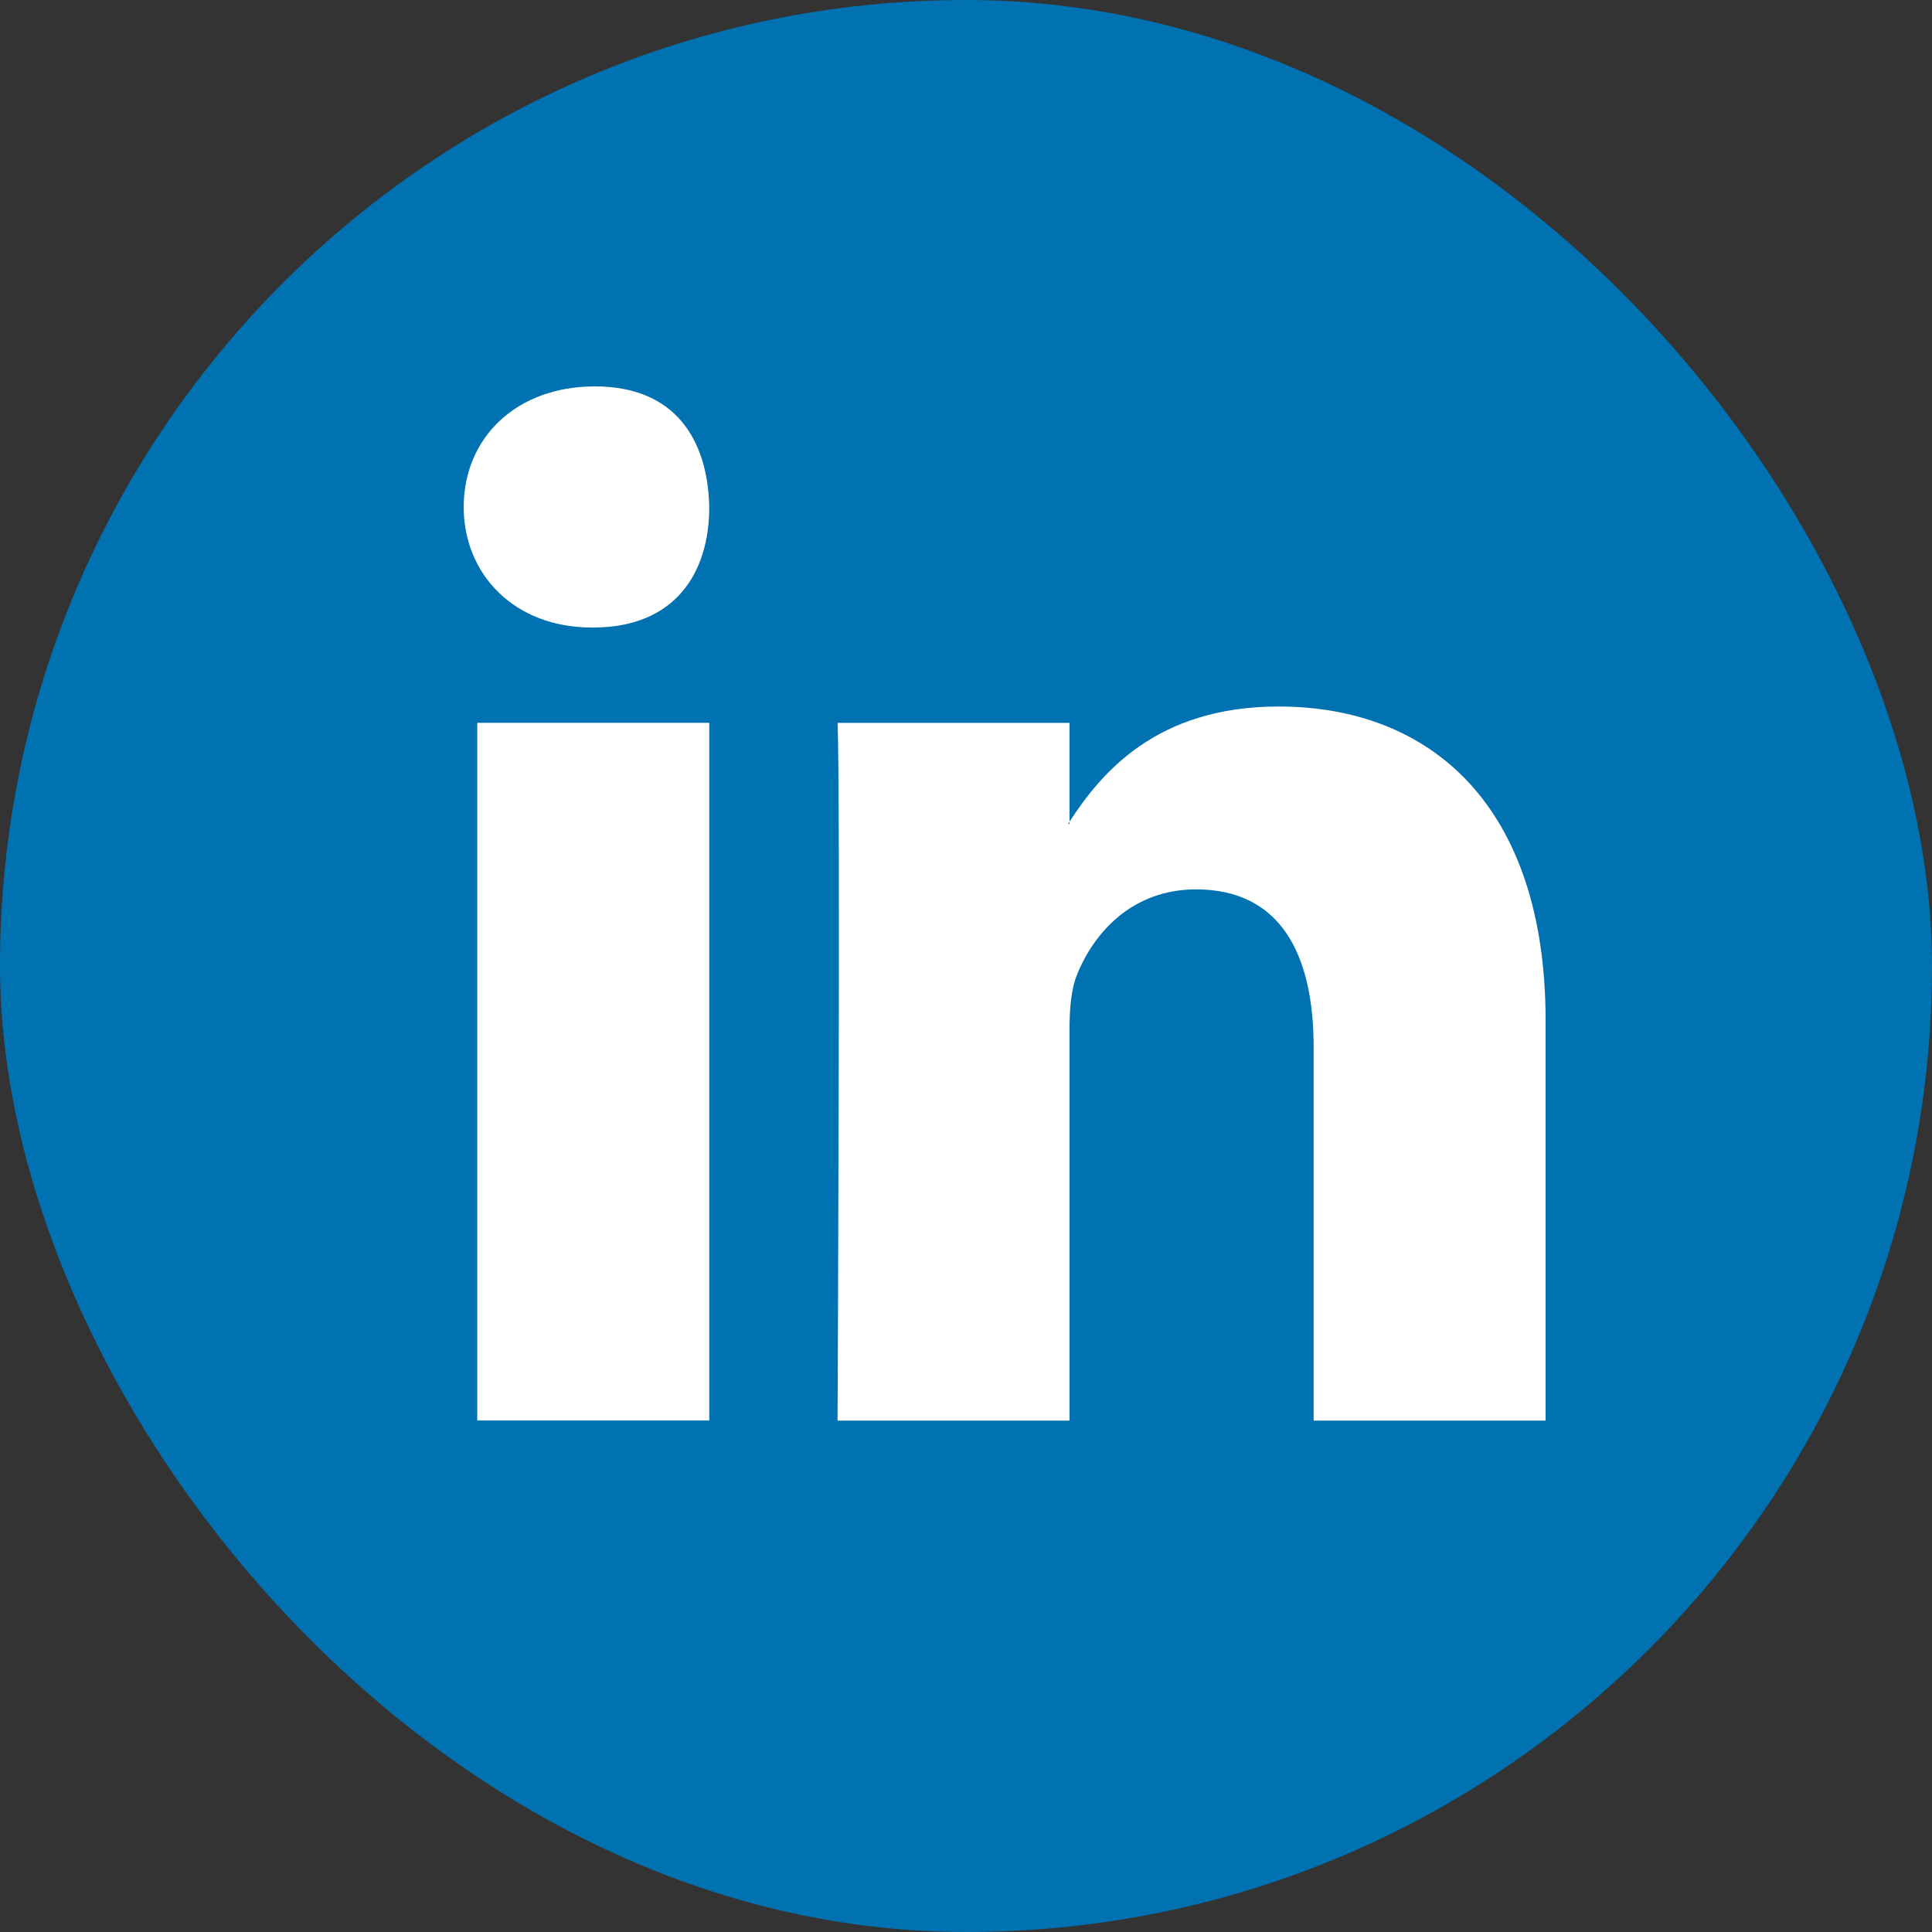
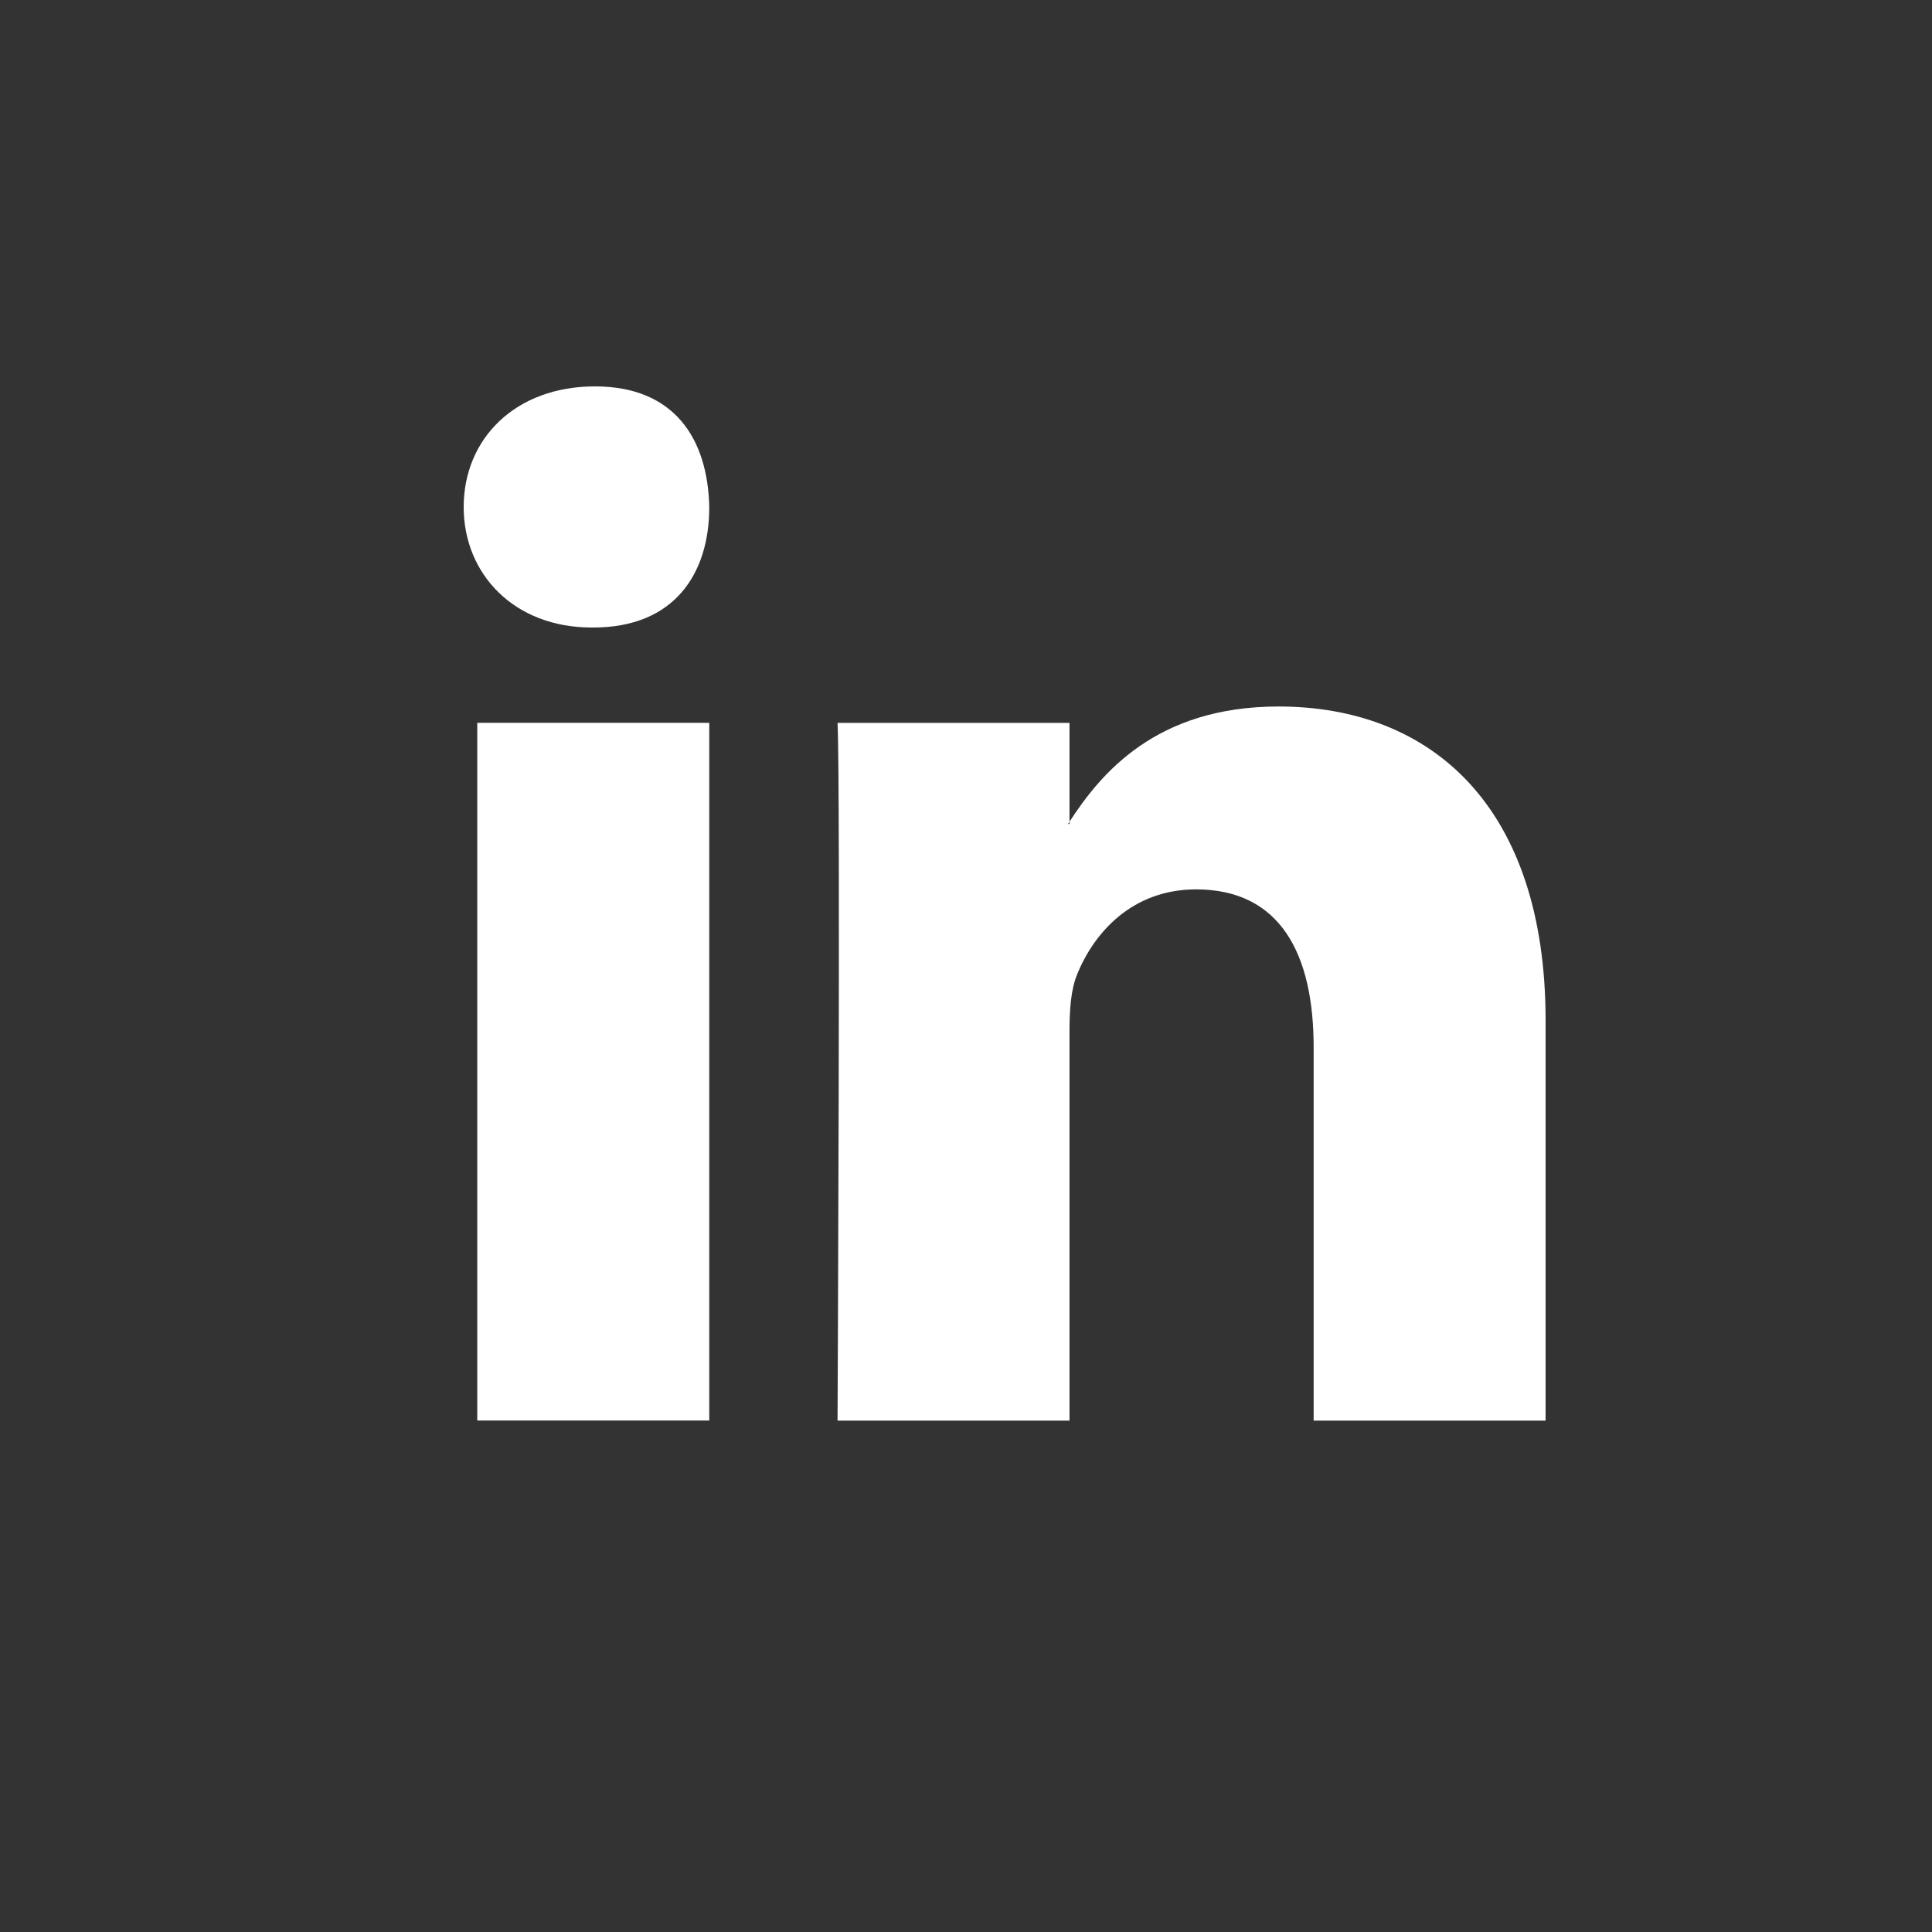
<svg xmlns="http://www.w3.org/2000/svg" width="35" height="35" viewBox="0 0 35 35" fill="none">
  <rect x="0" y="0" width="35" height="35" fill="#333333" stroke="none" />
-   <rect width="35" height="35" rx="17.5" fill="#0072B1" />
-   <path d="M12.849 9.186C12.849 10.396 12.214 11.368 10.749 11.368H10.722C9.312 11.37 8.4 10.397 8.4 9.186C8.4 7.944 9.339 7 10.777 7C12.214 6.999 12.822 7.944 12.849 9.186ZM8.646 25.734H12.849V13.095H8.646V25.734ZM23.162 12.799C20.933 12.799 19.936 14.023 19.375 14.886V14.927H19.347C19.358 14.915 19.368 14.9 19.375 14.886V13.096H15.173C15.228 14.28 15.173 25.736 15.173 25.736H19.375V18.676C19.375 18.295 19.4 17.924 19.514 17.651C19.818 16.898 20.51 16.112 21.667 16.112C23.189 16.112 23.798 17.274 23.798 18.972V25.736H28V18.488C28 14.604 25.926 12.799 23.162 12.799Z" fill="white" />
+   <path d="M12.849 9.186C12.849 10.396 12.214 11.368 10.749 11.368H10.722C9.312 11.37 8.4 10.397 8.4 9.186C8.4 7.944 9.339 7 10.777 7C12.214 6.999 12.822 7.944 12.849 9.186M8.646 25.734H12.849V13.095H8.646V25.734ZM23.162 12.799C20.933 12.799 19.936 14.023 19.375 14.886V14.927H19.347C19.358 14.915 19.368 14.9 19.375 14.886V13.096H15.173C15.228 14.28 15.173 25.736 15.173 25.736H19.375V18.676C19.375 18.295 19.4 17.924 19.514 17.651C19.818 16.898 20.51 16.112 21.667 16.112C23.189 16.112 23.798 17.274 23.798 18.972V25.736H28V18.488C28 14.604 25.926 12.799 23.162 12.799Z" fill="white" />
</svg>